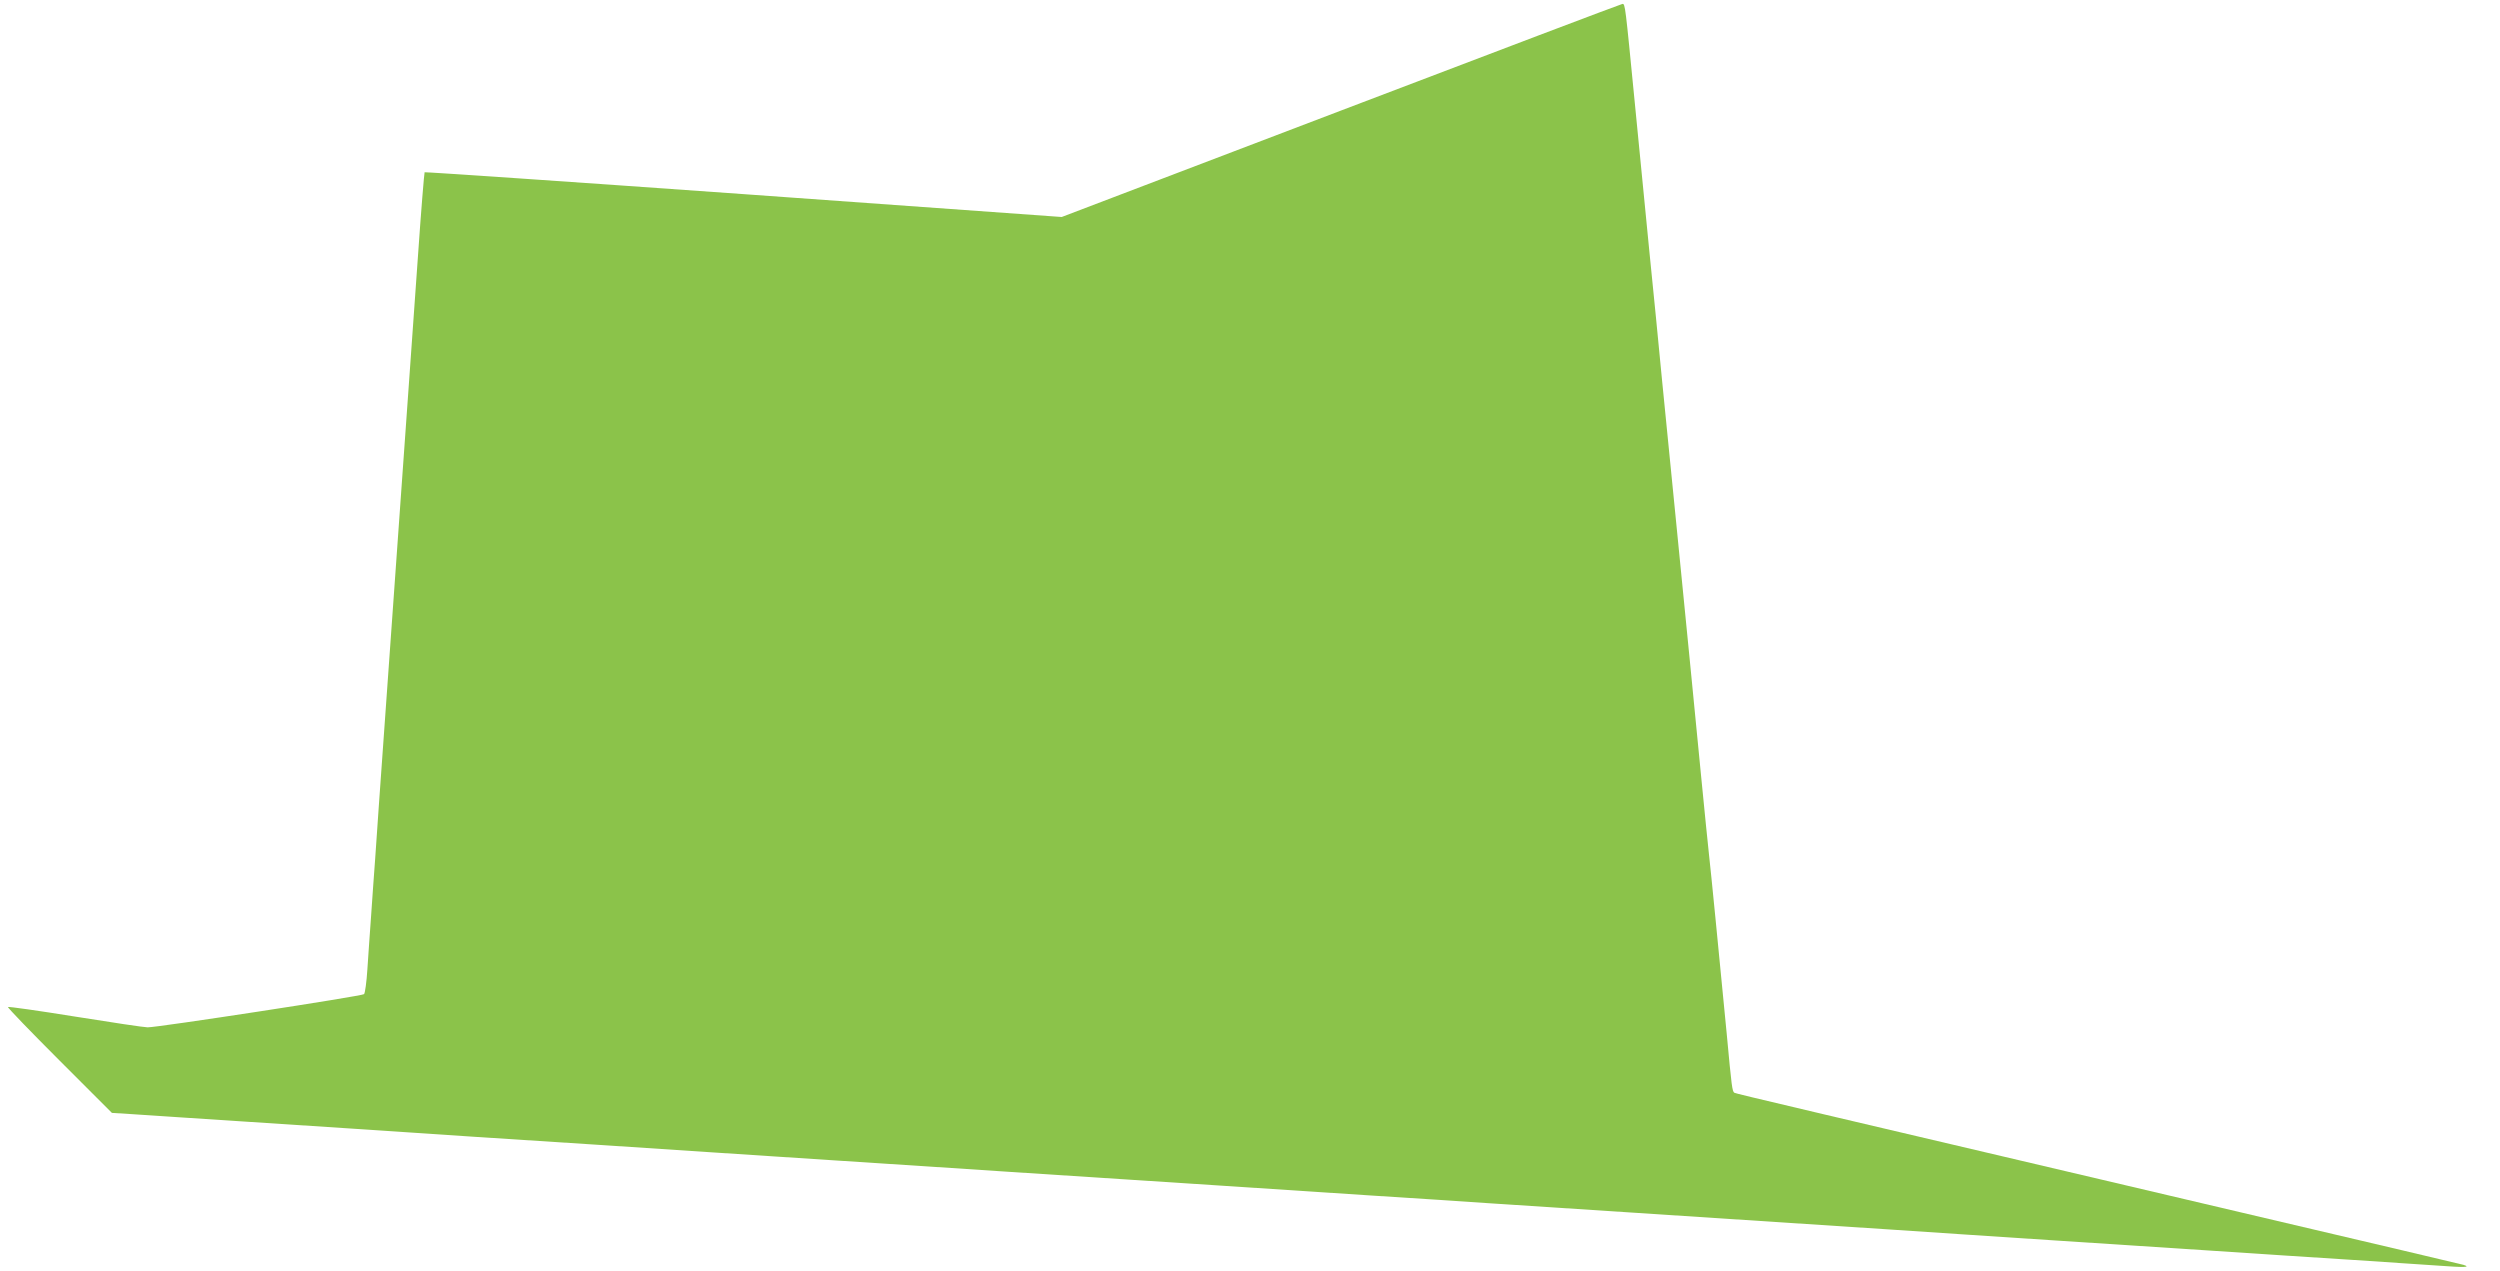
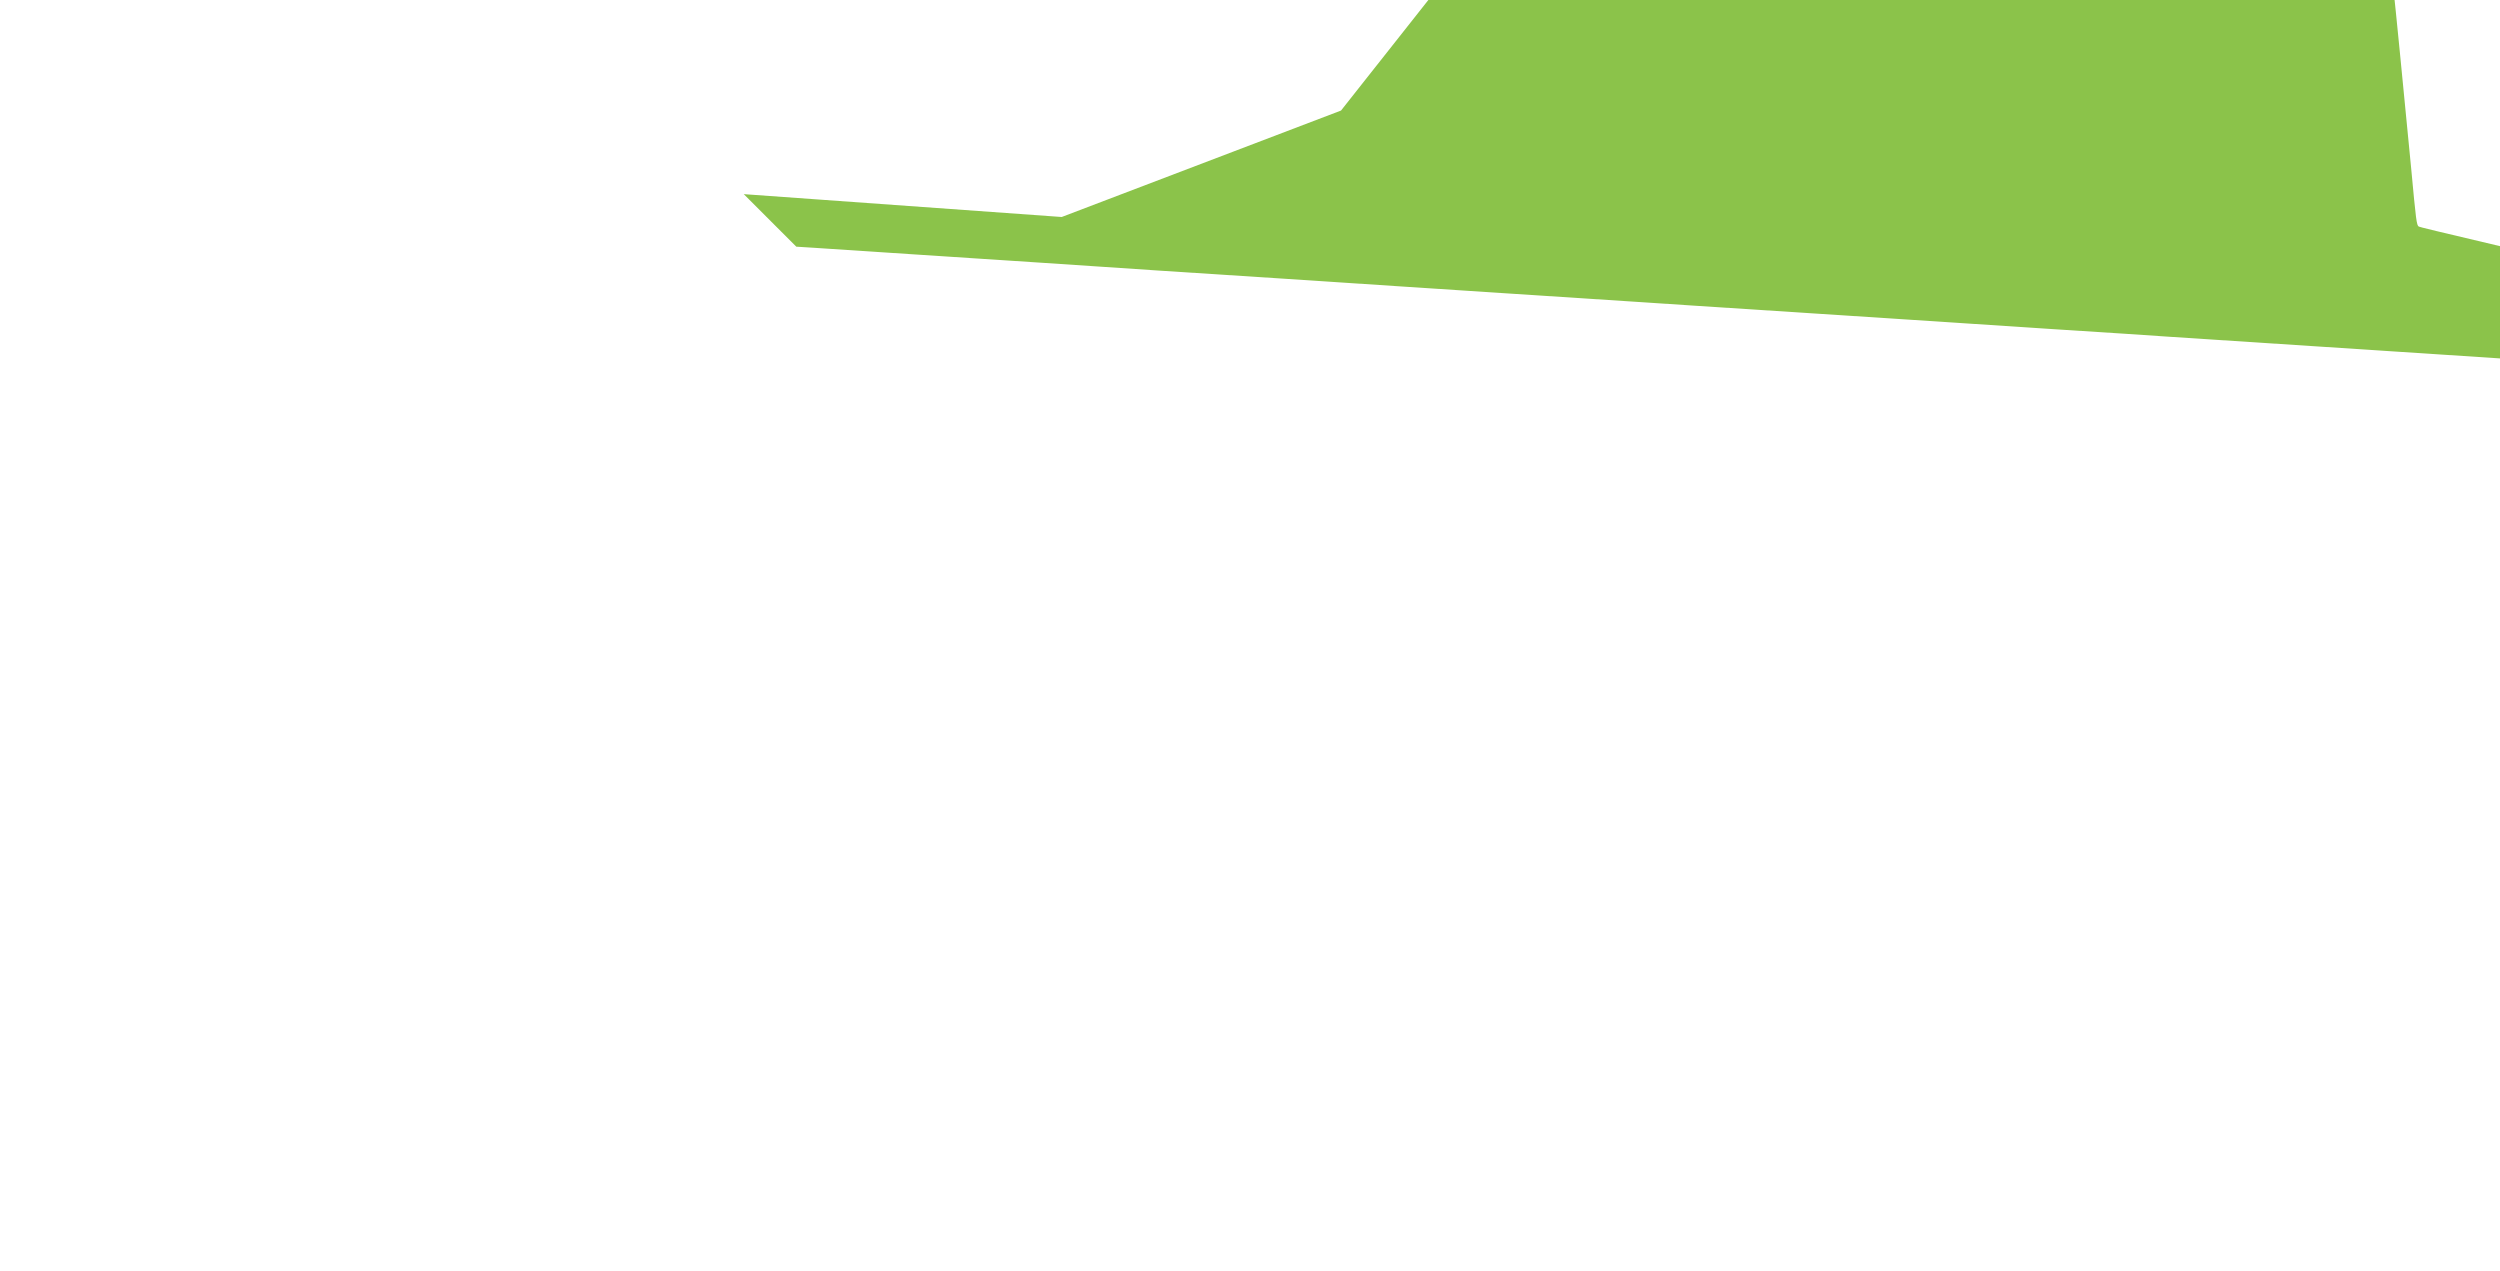
<svg xmlns="http://www.w3.org/2000/svg" version="1.0" width="1280pt" height="651pt" viewBox="0 0 1280 651" preserveAspectRatio="xMidYMid meet">
  <g transform="translate(0,651) scale(0.1,-0.1)" fill="#8bc34a" stroke="none">
-     <path d="M6866 5944 l-1430 -545 -1628 117 c-896 64 -1631 114 -1634 112 -2 -3 -18 -196 -34 -429 -17 -233 -39 -550 -50 -704 -43 -603 -141 -1977 -150 -2105 -5 -74 -14 -198 -19 -275 -6 -77 -15 -210 -21 -295 -6 -85 -15 -208 -19 -273 -4 -64 -12 -122 -17 -127 -10 -10 -1054 -170 -1108 -170 -17 0 -184 25 -371 55 -186 30 -341 52 -344 49 -3 -3 116 -126 263 -273 l269 -269 96 -6 c53 -4 161 -11 241 -16 80 -5 217 -14 305 -20 88 -6 225 -15 305 -20 80 -5 217 -14 305 -20 88 -6 223 -15 300 -20 77 -5 211 -14 298 -20 285 -18 460 -30 617 -40 213 -14 438 -29 605 -40 77 -5 214 -14 305 -20 91 -6 228 -15 305 -20 151 -10 362 -24 613 -40 86 -6 222 -15 302 -20 147 -10 323 -21 615 -40 88 -6 295 -19 460 -30 165 -11 507 -33 760 -50 253 -16 528 -34 610 -40 83 -5 427 -28 765 -50 1294 -85 1529 -100 1670 -110 80 -5 285 -19 455 -30 171 -11 515 -34 765 -50 250 -17 595 -39 765 -50 171 -11 373 -25 449 -30 132 -10 170 -9 129 4 -10 3 -468 111 -1018 240 -2400 564 -2707 636 -2715 641 -11 7 -14 30 -39 300 -42 434 -81 833 -91 920 -5 50 -24 228 -40 398 -35 361 -75 768 -130 1322 -22 220 -53 537 -70 705 -16 168 -45 465 -65 660 -19 195 -53 540 -75 765 -49 501 -49 505 -63 505 -7 -1 -655 -246 -1441 -546z" />
+     <path d="M6866 5944 l-1430 -545 -1628 117 l269 -269 96 -6 c53 -4 161 -11 241 -16 80 -5 217 -14 305 -20 88 -6 225 -15 305 -20 80 -5 217 -14 305 -20 88 -6 223 -15 300 -20 77 -5 211 -14 298 -20 285 -18 460 -30 617 -40 213 -14 438 -29 605 -40 77 -5 214 -14 305 -20 91 -6 228 -15 305 -20 151 -10 362 -24 613 -40 86 -6 222 -15 302 -20 147 -10 323 -21 615 -40 88 -6 295 -19 460 -30 165 -11 507 -33 760 -50 253 -16 528 -34 610 -40 83 -5 427 -28 765 -50 1294 -85 1529 -100 1670 -110 80 -5 285 -19 455 -30 171 -11 515 -34 765 -50 250 -17 595 -39 765 -50 171 -11 373 -25 449 -30 132 -10 170 -9 129 4 -10 3 -468 111 -1018 240 -2400 564 -2707 636 -2715 641 -11 7 -14 30 -39 300 -42 434 -81 833 -91 920 -5 50 -24 228 -40 398 -35 361 -75 768 -130 1322 -22 220 -53 537 -70 705 -16 168 -45 465 -65 660 -19 195 -53 540 -75 765 -49 501 -49 505 -63 505 -7 -1 -655 -246 -1441 -546z" />
  </g>
</svg>